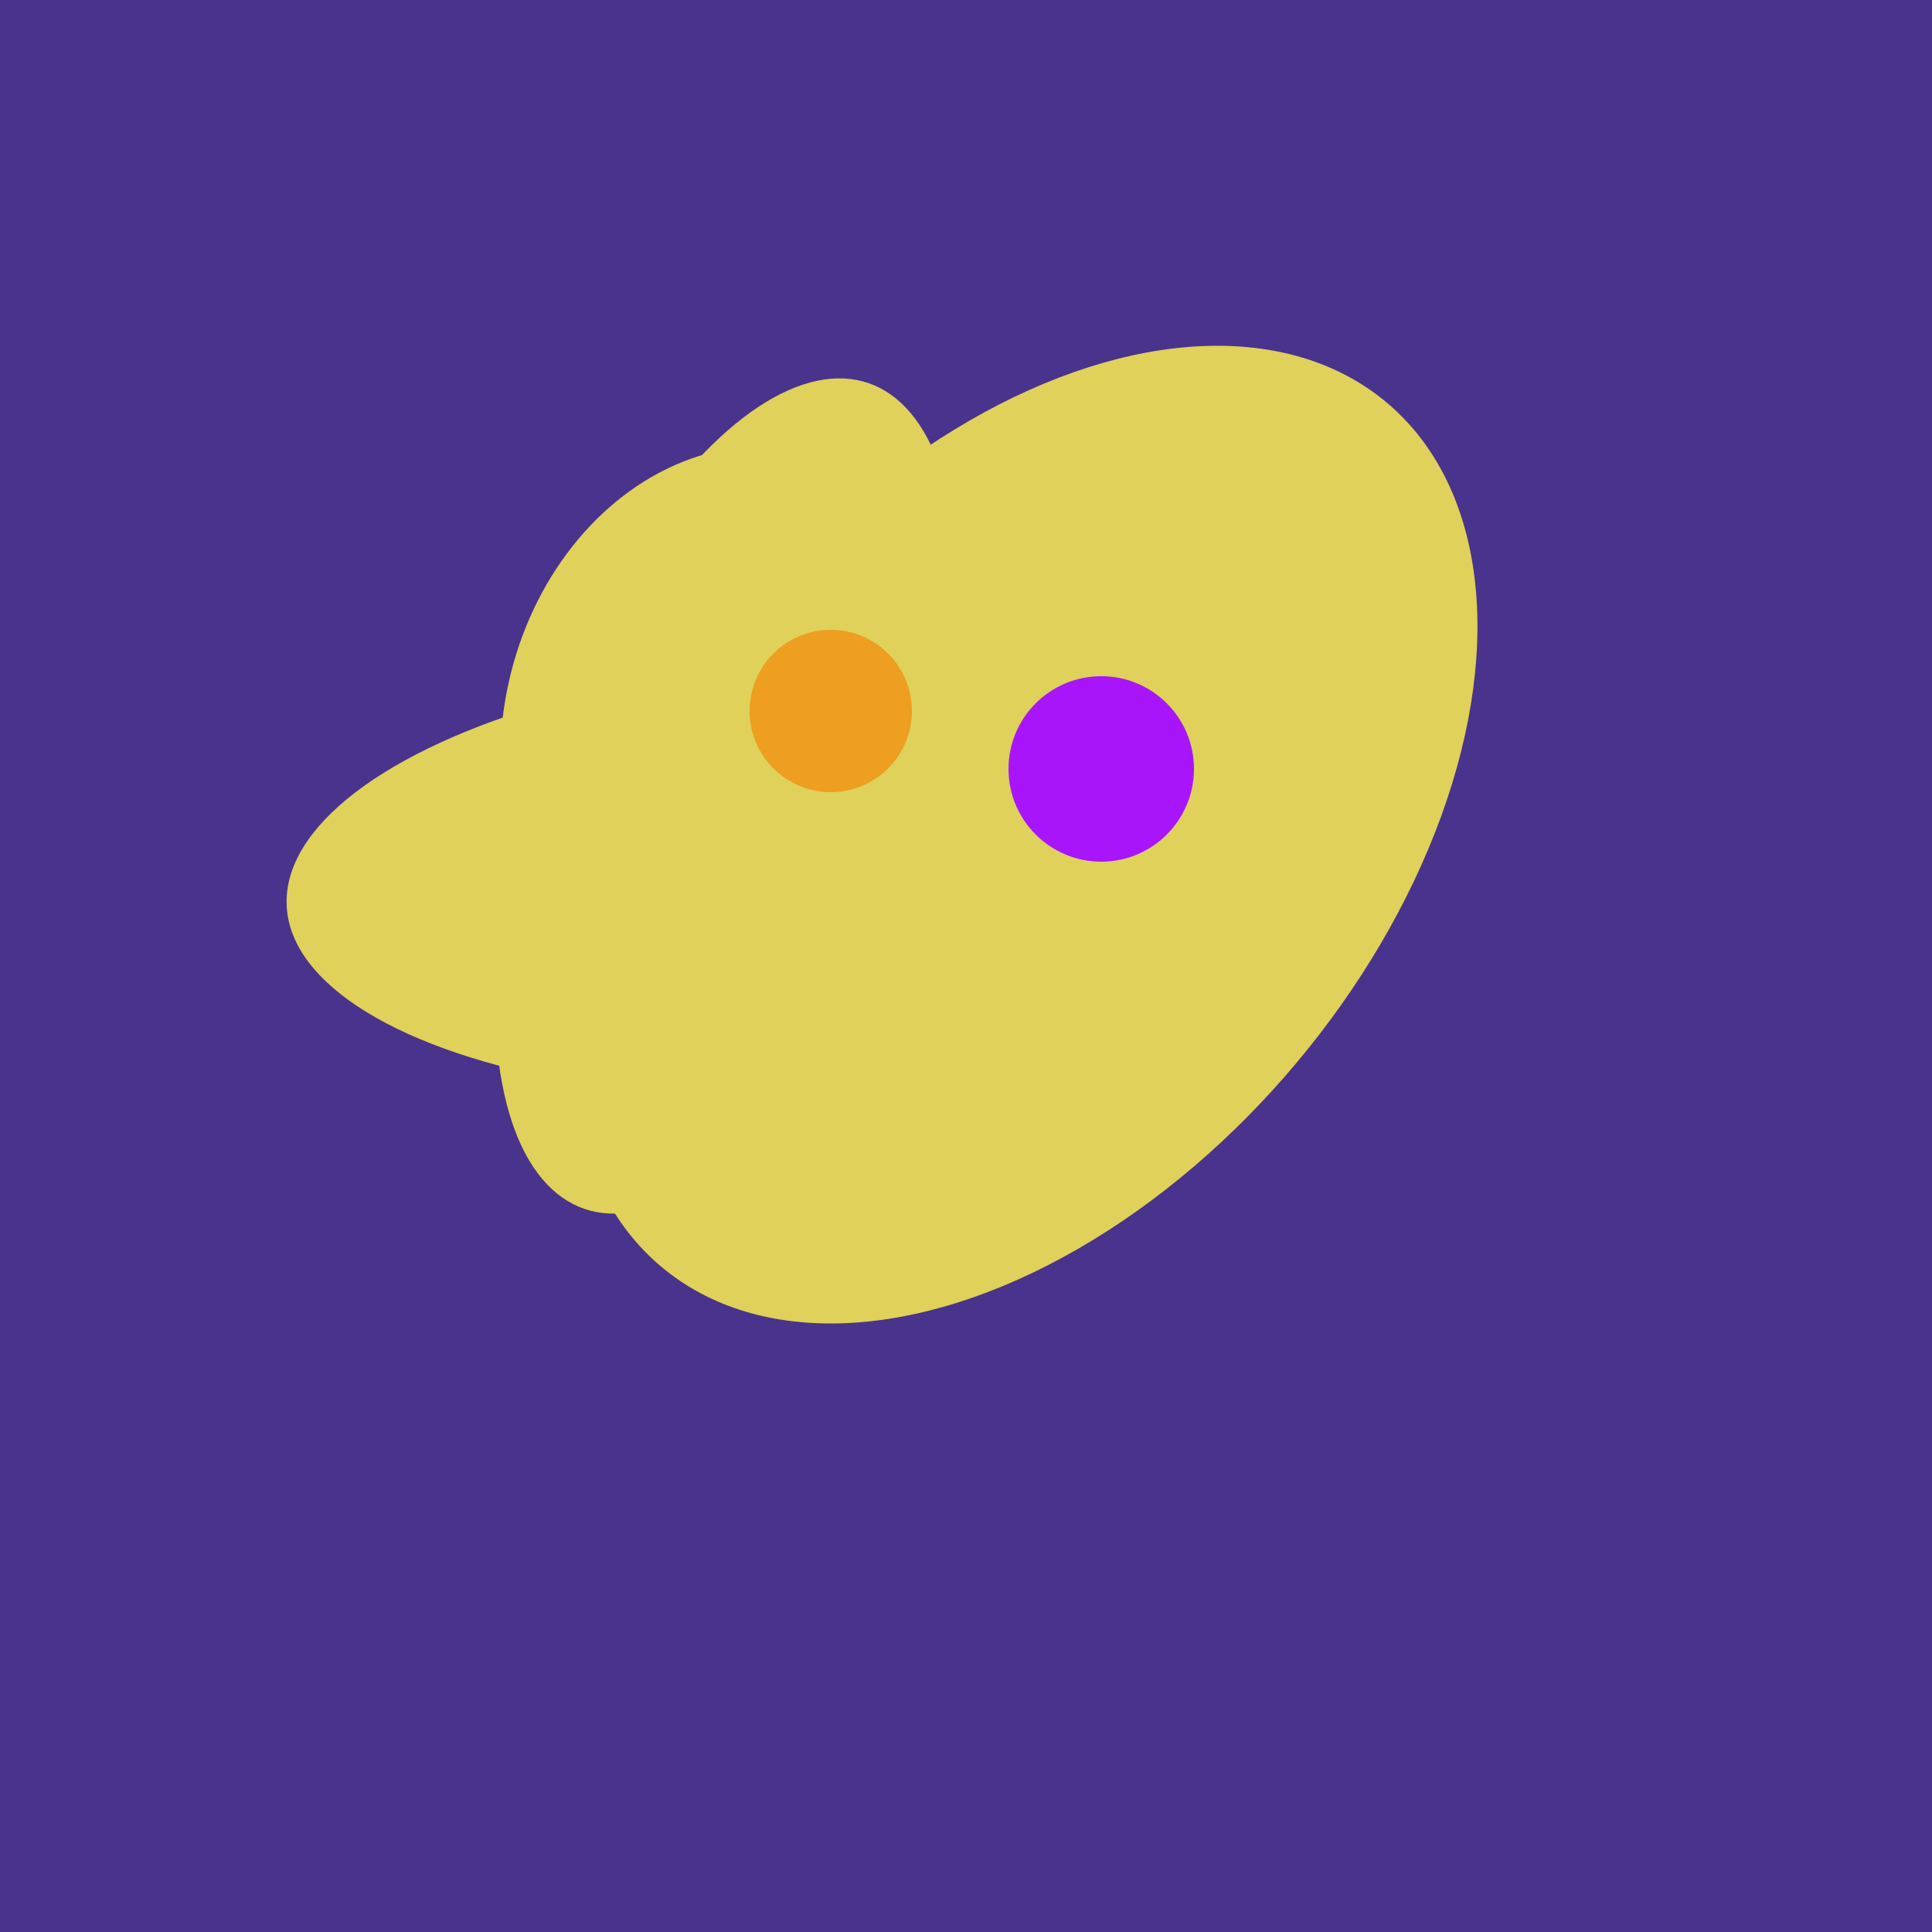
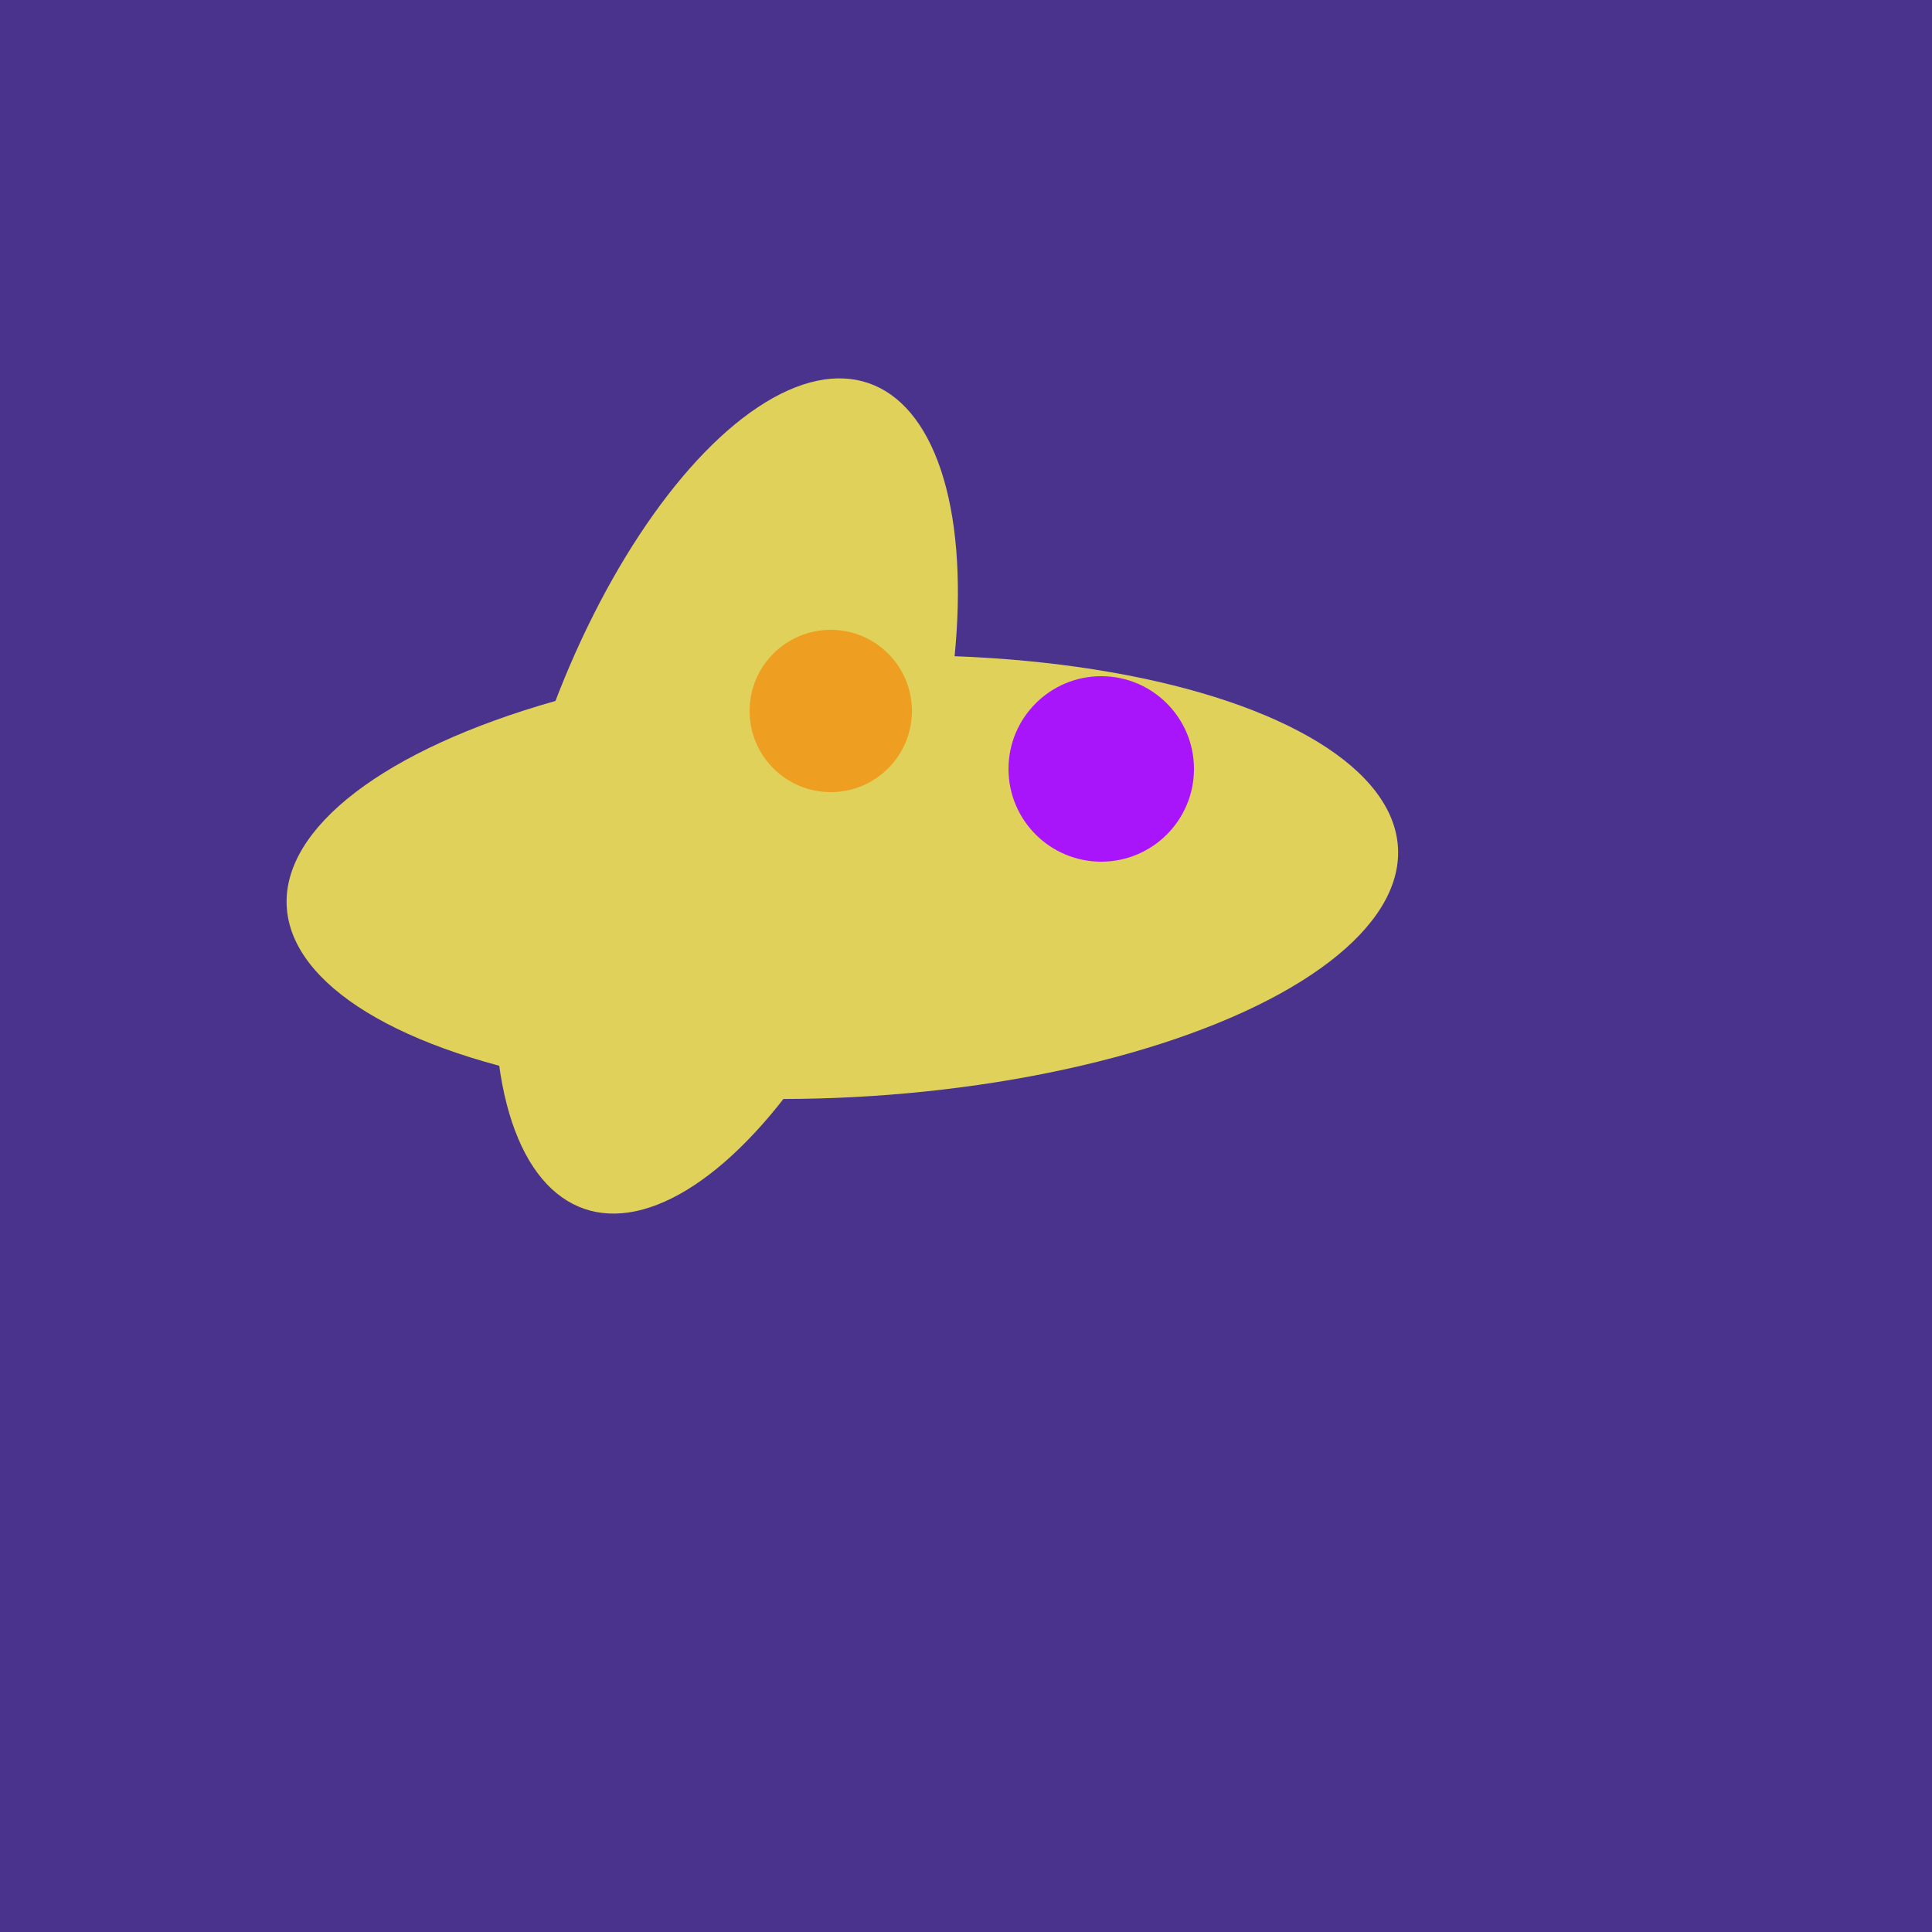
<svg xmlns="http://www.w3.org/2000/svg" width="500" height="500">
  <rect width="500" height="500" fill="#4a338c" />
  <ellipse cx="218" cy="227" rx="144" ry="57" transform="rotate(177, 218, 227)" fill="rgb(223,209,90)" />
-   <ellipse cx="265" cy="216" rx="146" ry="92" transform="rotate(130, 265, 216)" fill="rgb(223,209,90)" />
  <ellipse cx="188" cy="206" rx="50" ry="113" transform="rotate(19, 188, 206)" fill="rgb(223,209,90)" />
-   <ellipse cx="193" cy="191" rx="63" ry="76" transform="rotate(191, 193, 191)" fill="rgb(223,209,90)" />
  <circle cx="215" cy="184" r="21" fill="rgb(238,158,32)" />
  <circle cx="285" cy="199" r="24" fill="rgb(168,21,250)" />
</svg>